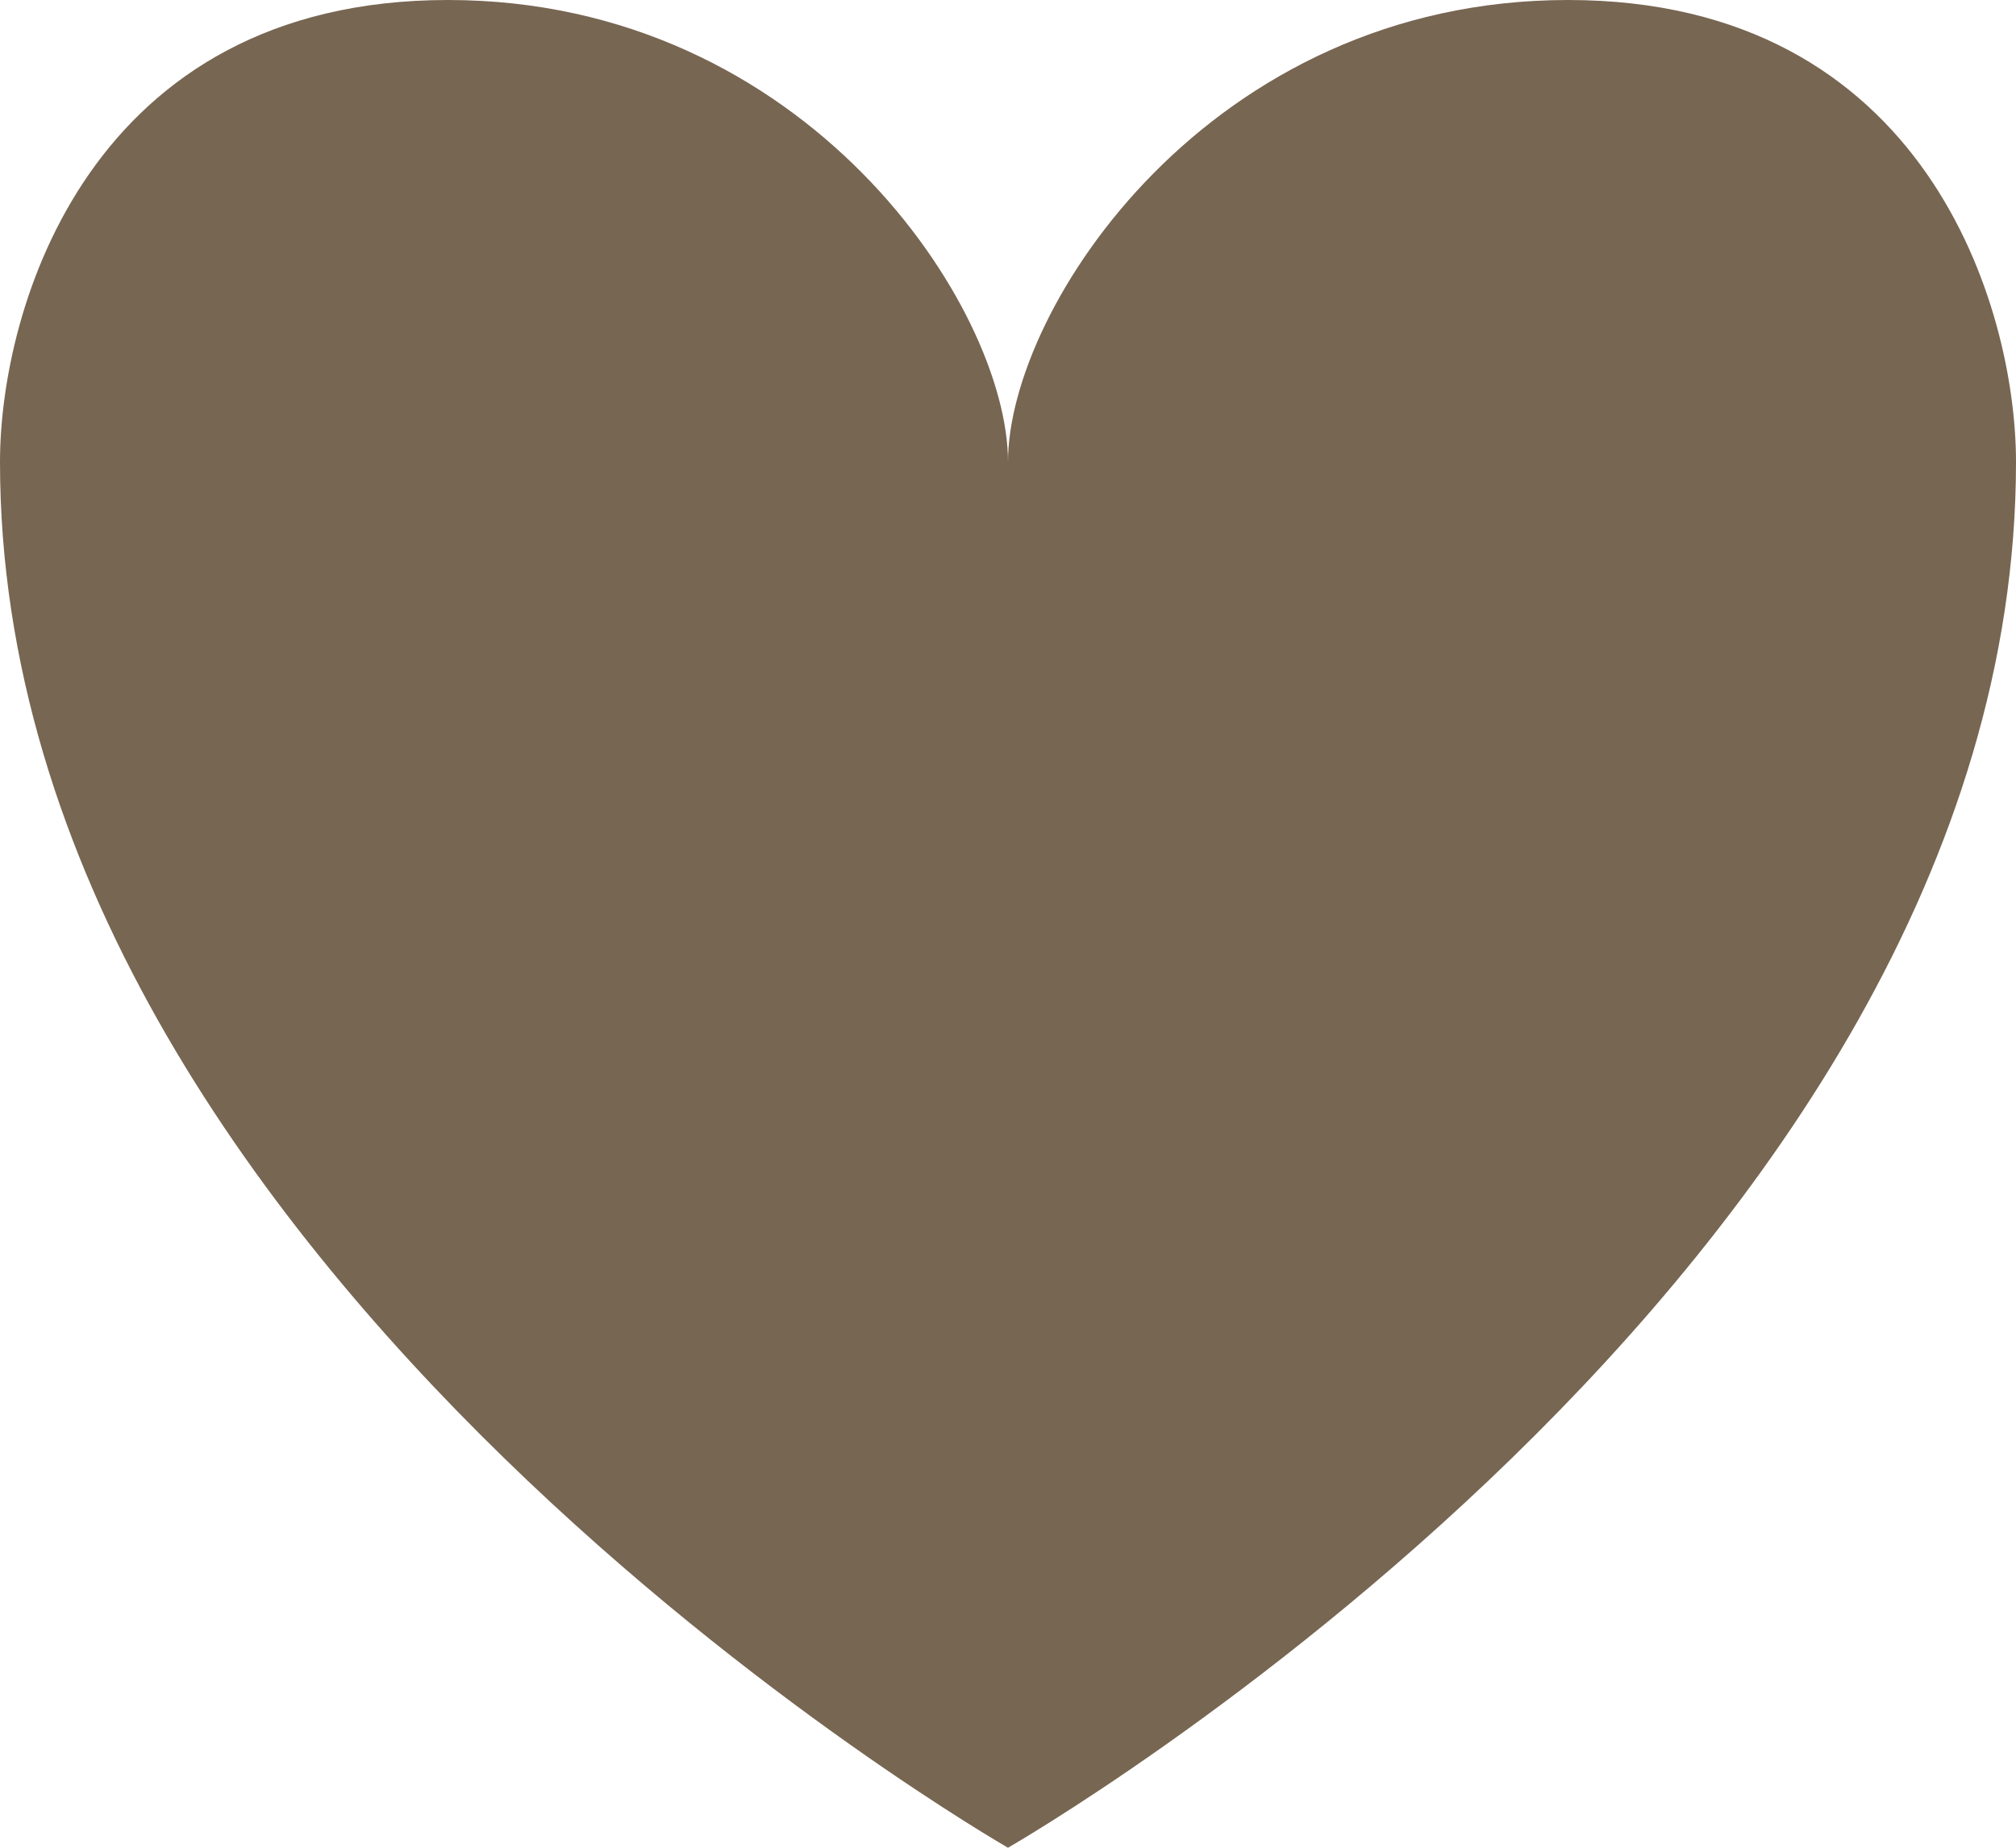
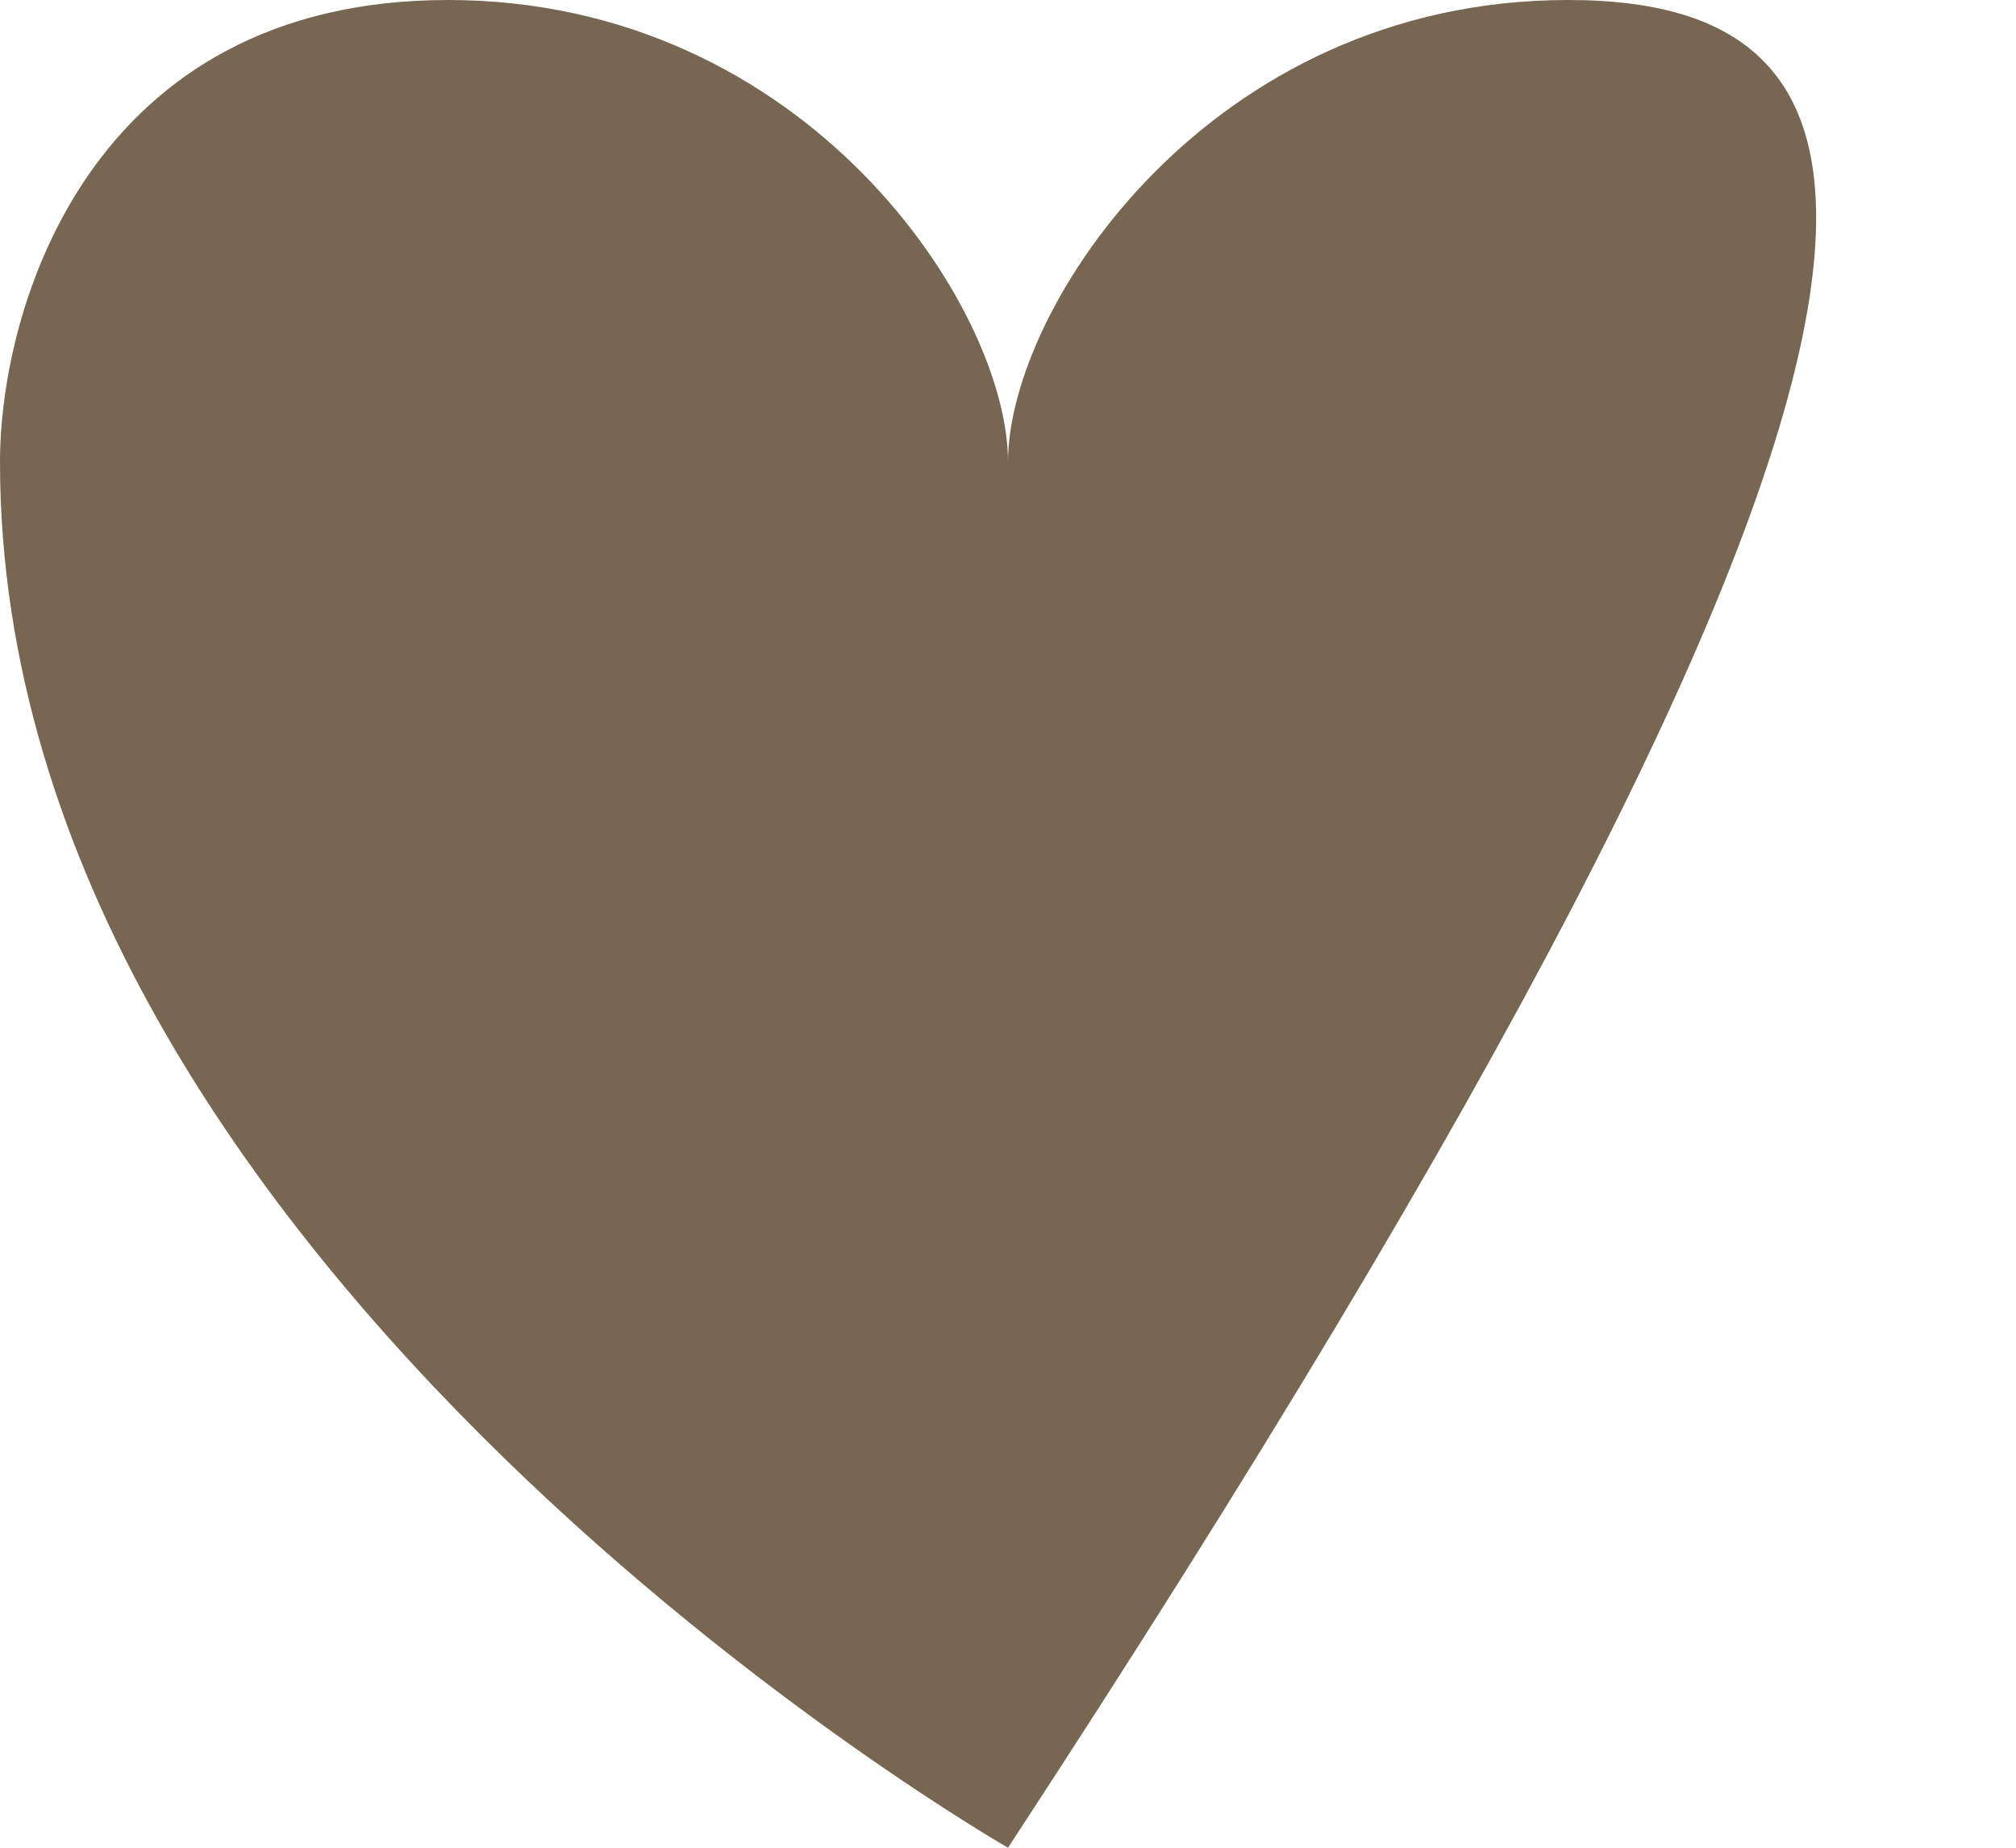
<svg xmlns="http://www.w3.org/2000/svg" width="24" height="22" viewBox="0 0 24 22" fill="none">
-   <path d="M18.667 0C14.4 0 12 3.667 12 5.5C12 3.667 9.6 0 5.333 0C1.067 0 0 3.667 0 5.5C0 15.125 12 22 12 22C12 22 24 15.125 24 5.5C24 3.667 22.933 0 18.667 0Z" fill="#776652" />
+   <path d="M18.667 0C14.4 0 12 3.667 12 5.5C12 3.667 9.6 0 5.333 0C1.067 0 0 3.667 0 5.5C0 15.125 12 22 12 22C24 3.667 22.933 0 18.667 0Z" fill="#776652" />
</svg>